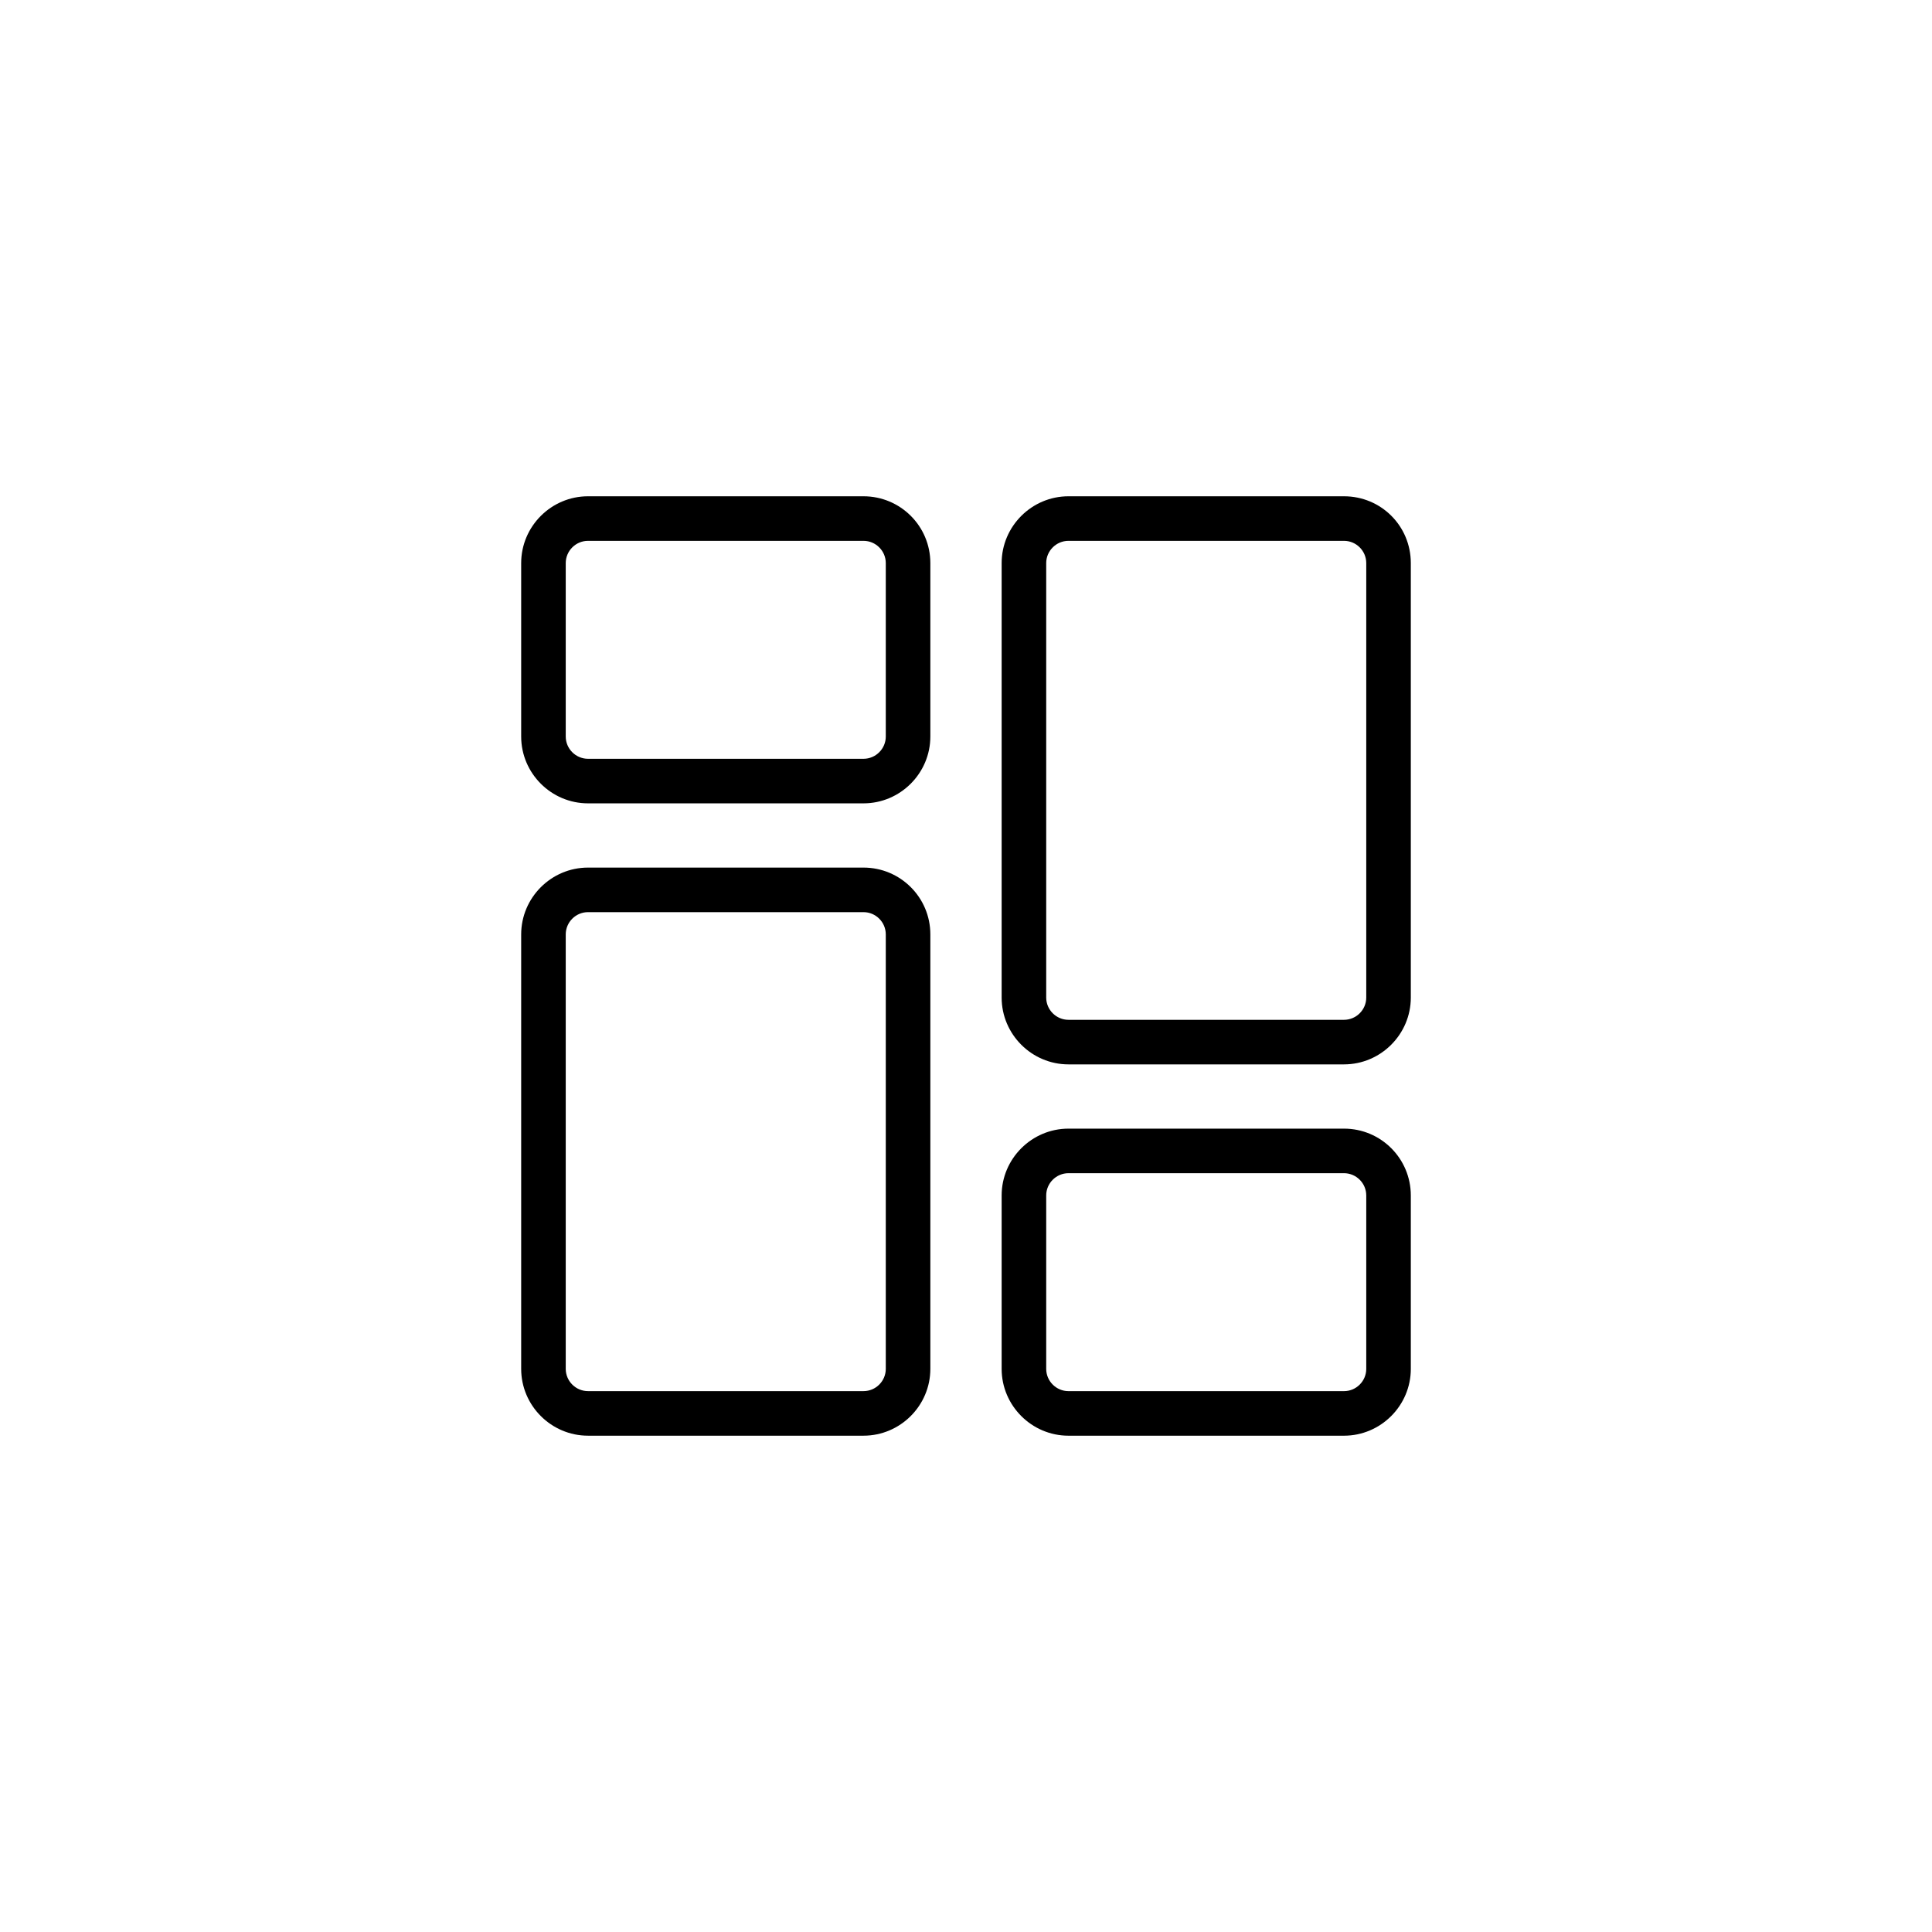
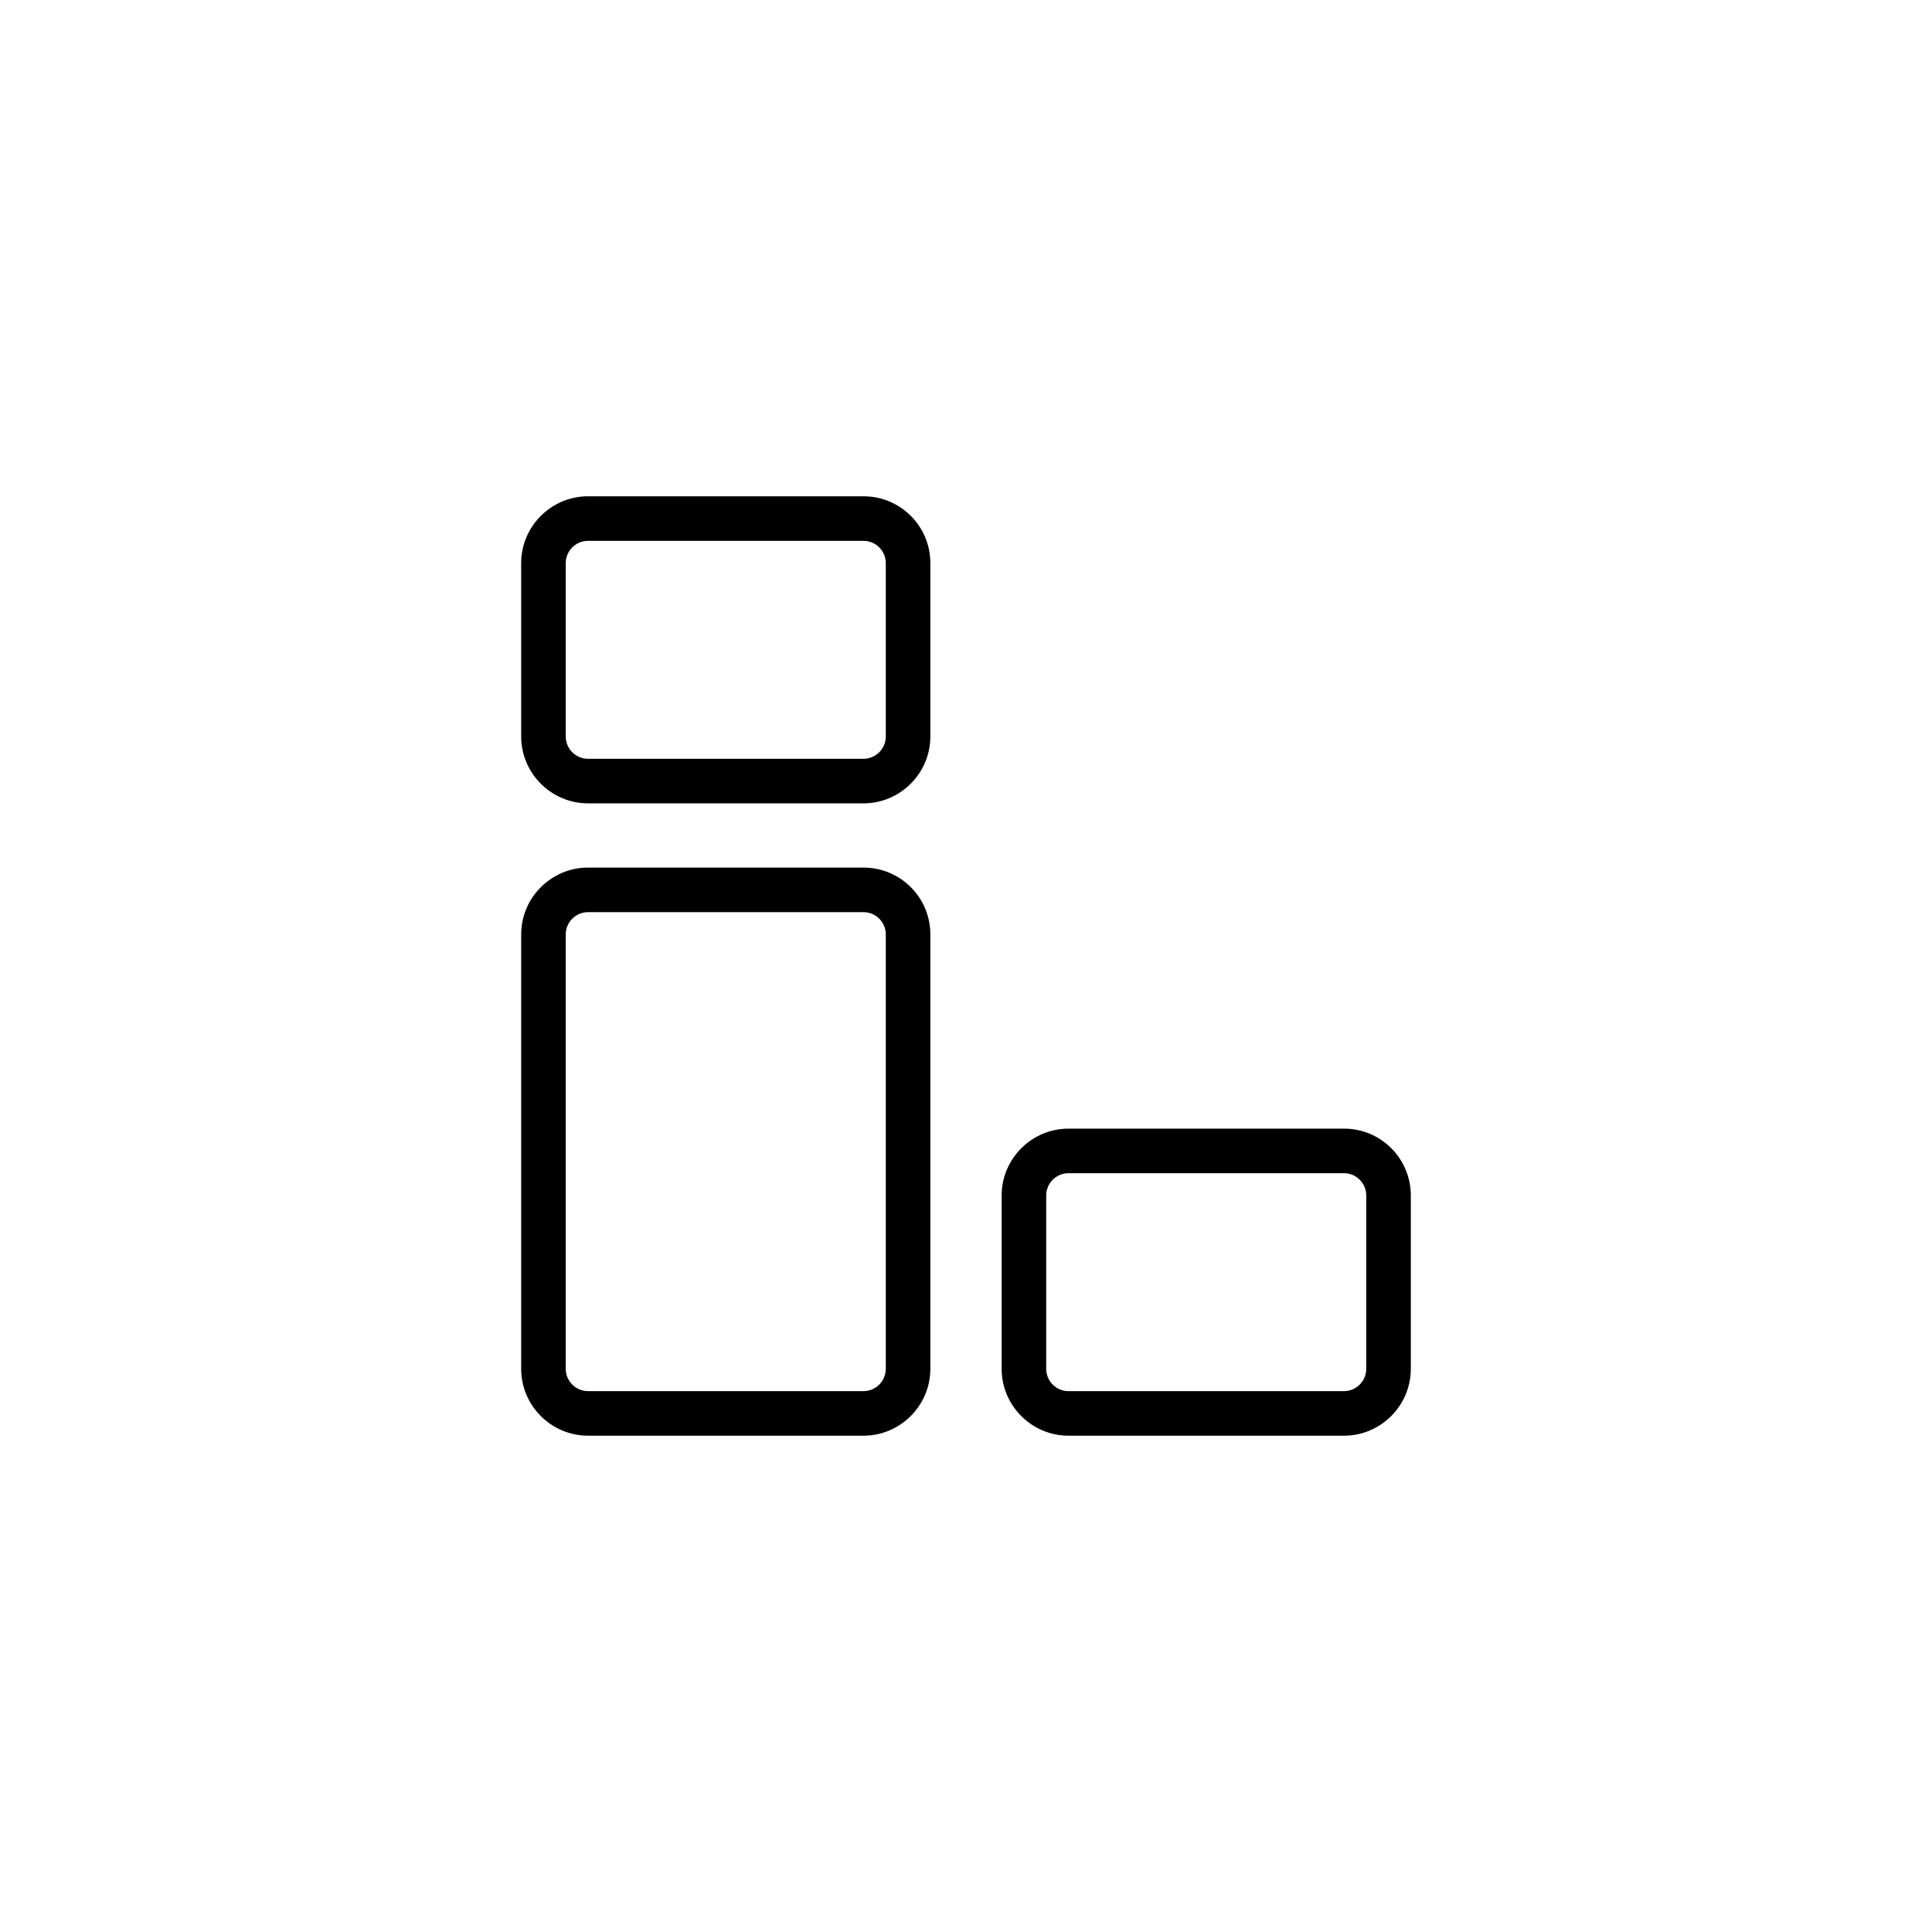
<svg xmlns="http://www.w3.org/2000/svg" fill="#000000" width="800px" height="800px" version="1.1" viewBox="144 144 512 512">
  <g>
    <path d="m372.84 275.52h-73.012c-9.742 0-17.711 7.969-17.711 17.711v45.953c0 9.742 7.969 17.711 17.711 17.711h73.012c9.742 0 17.711-7.969 17.711-17.711v-45.953c0-9.84-7.969-17.711-17.711-17.711zm5.902 63.664c0 3.246-2.656 5.902-5.902 5.902h-73.012c-3.246 0-5.902-2.656-5.902-5.902v-45.953c0-3.246 2.656-5.902 5.902-5.902h73.012c3.246 0 5.902 2.656 5.902 5.902z" />
    <path d="m372.84 373.92h-73.012c-9.742 0-17.711 7.969-17.711 17.711v115.13c0 9.742 7.969 17.711 17.711 17.711h73.012c9.742 0 17.711-7.969 17.711-17.711v-115.13c0-9.84-7.969-17.711-17.711-17.711zm5.902 132.84c0 3.246-2.656 5.902-5.902 5.902h-73.012c-3.246 0-5.902-2.656-5.902-5.902v-115.13c0-3.246 2.656-5.902 5.902-5.902h73.012c3.246 0 5.902 2.656 5.902 5.902z" />
    <path d="m500.17 443.1h-73.012c-9.742 0-17.711 7.969-17.711 17.711v45.953c0 9.742 7.969 17.711 17.711 17.711h73.012c9.742 0 17.711-7.969 17.711-17.711v-45.953c0-9.742-7.871-17.711-17.711-17.711zm5.902 63.664c0 3.246-2.656 5.902-5.902 5.902h-73.012c-3.246 0-5.902-2.656-5.902-5.902v-45.953c0-3.246 2.656-5.902 5.902-5.902h73.012c3.246 0 5.902 2.656 5.902 5.902z" />
-     <path d="m500.17 275.52h-73.012c-9.742 0-17.711 7.969-17.711 17.711v115.13c0 9.742 7.969 17.711 17.711 17.711h73.012c9.742 0 17.711-7.969 17.711-17.711v-115.13c0-9.84-7.871-17.711-17.711-17.711zm5.902 132.84c0 3.246-2.656 5.902-5.902 5.902h-73.012c-3.246 0-5.902-2.656-5.902-5.902v-115.13c0-3.246 2.656-5.902 5.902-5.902h73.012c3.246 0 5.902 2.656 5.902 5.902z" />
  </g>
</svg>